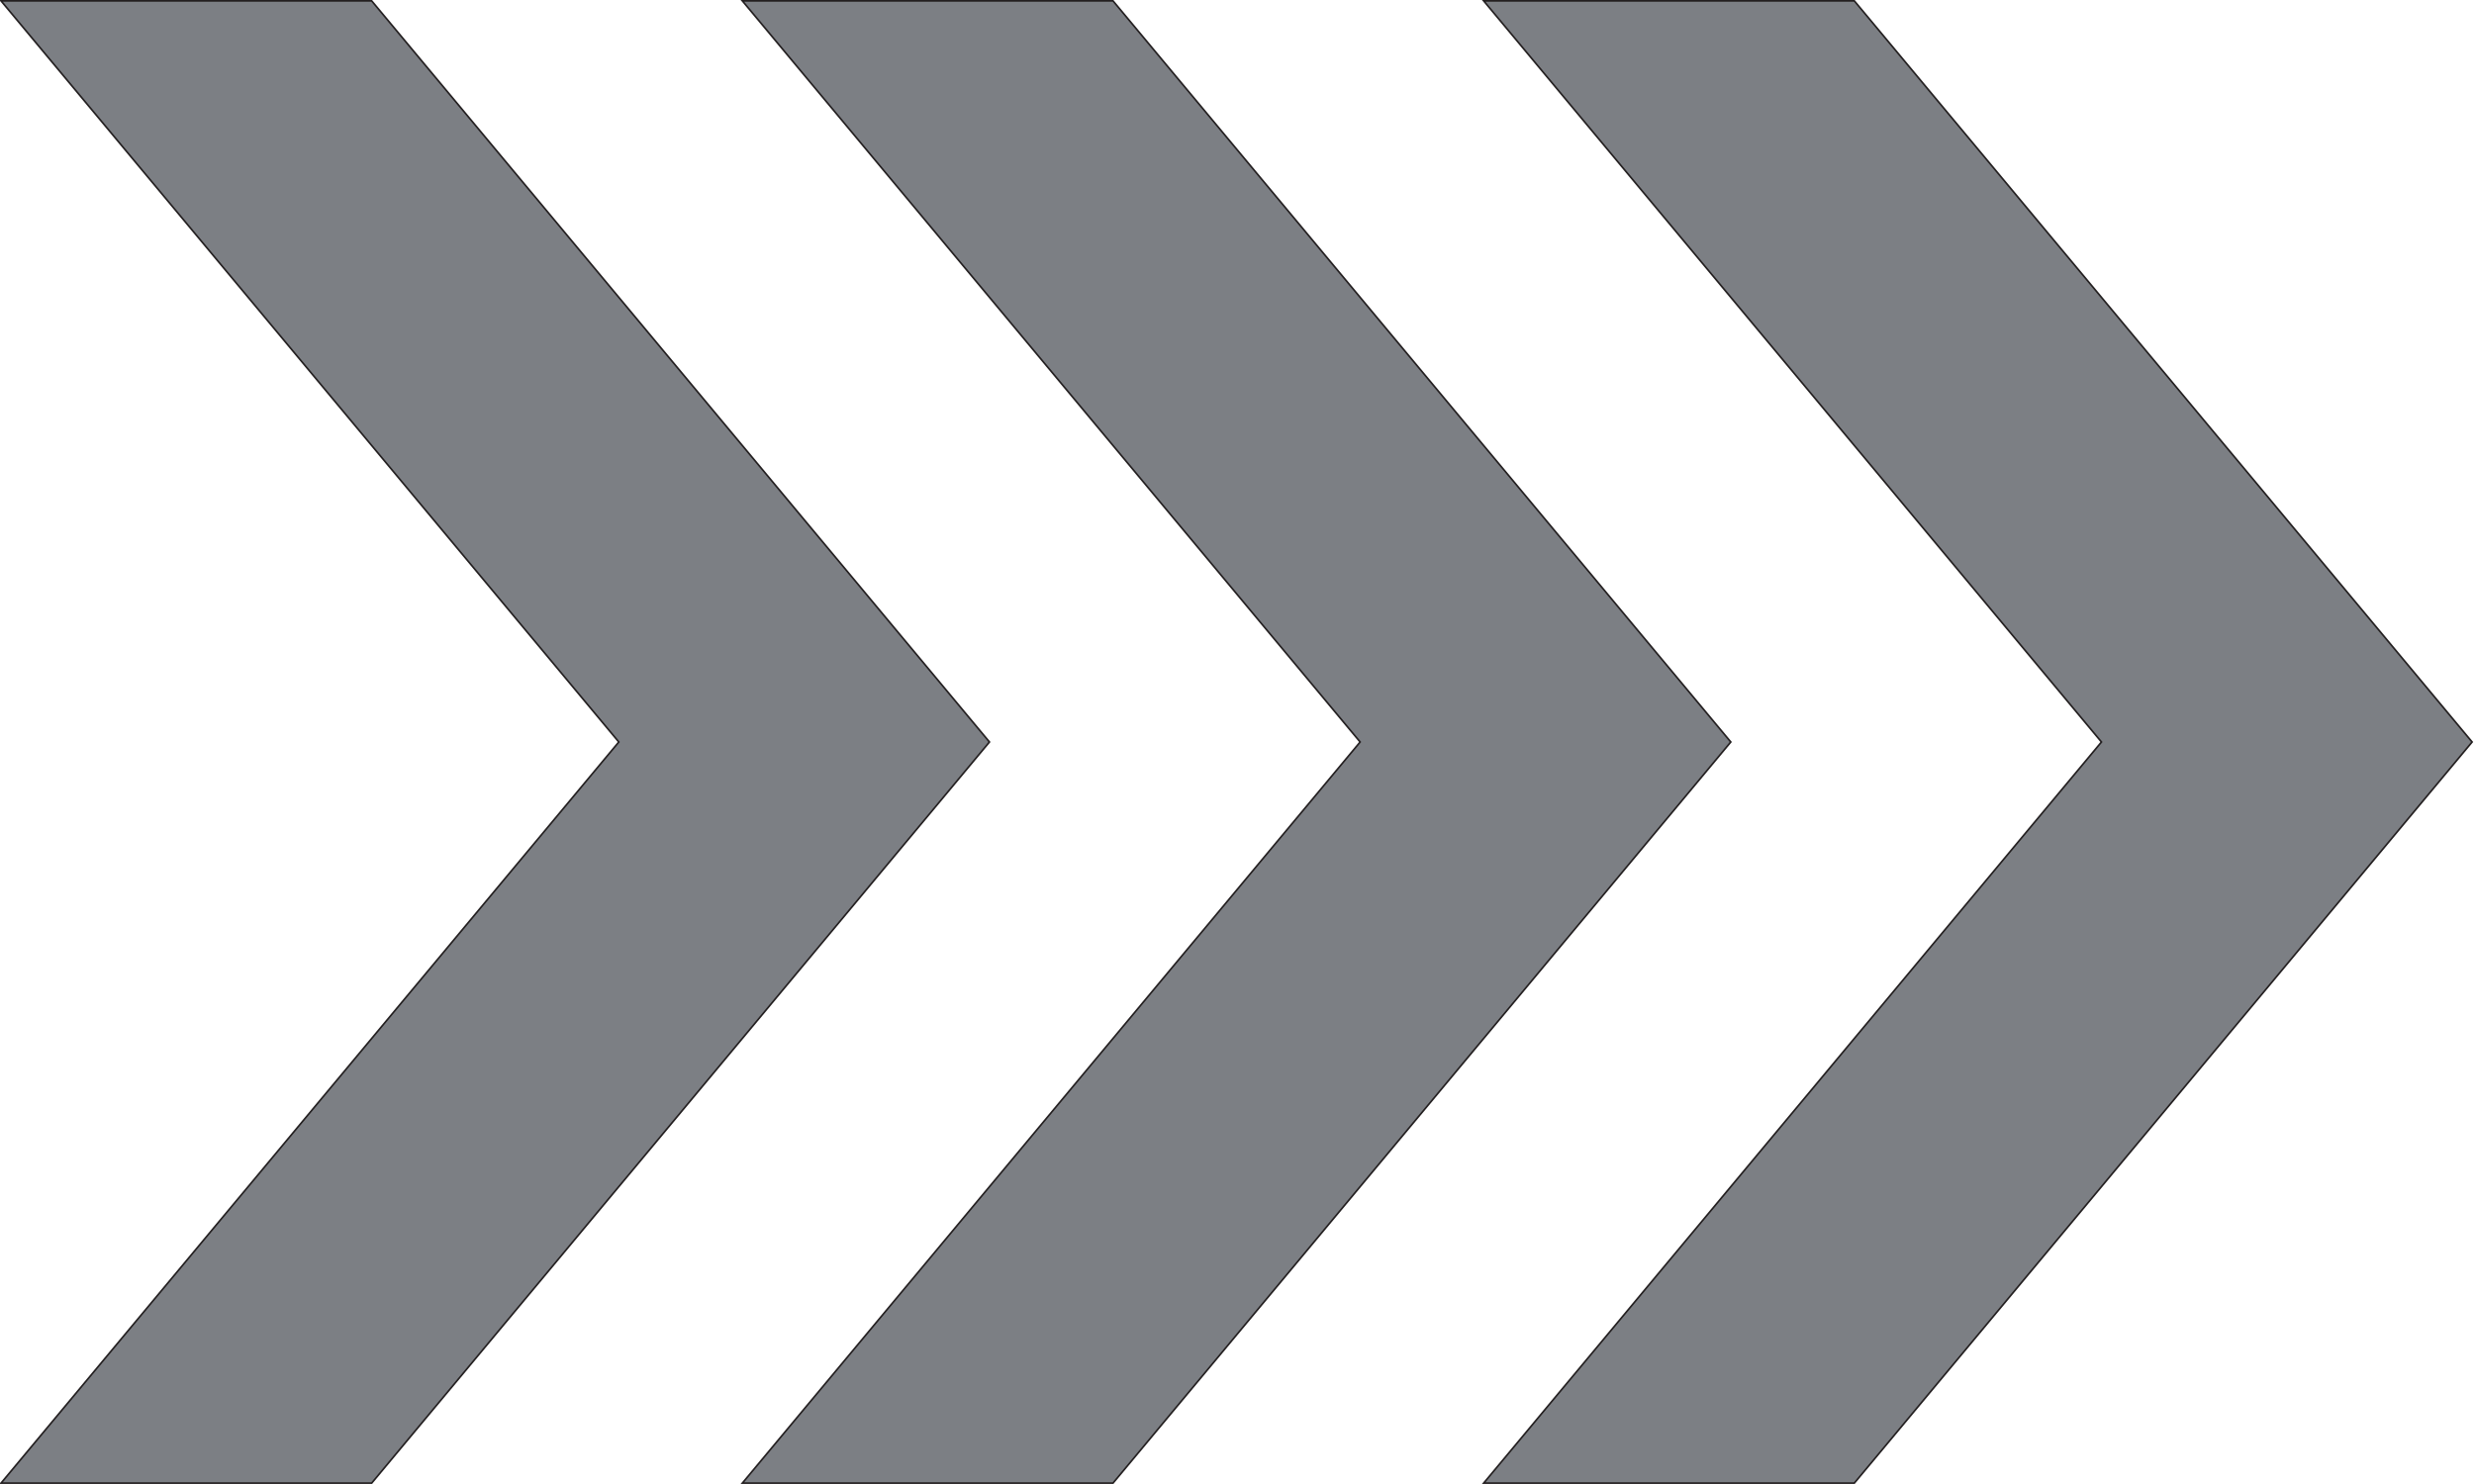
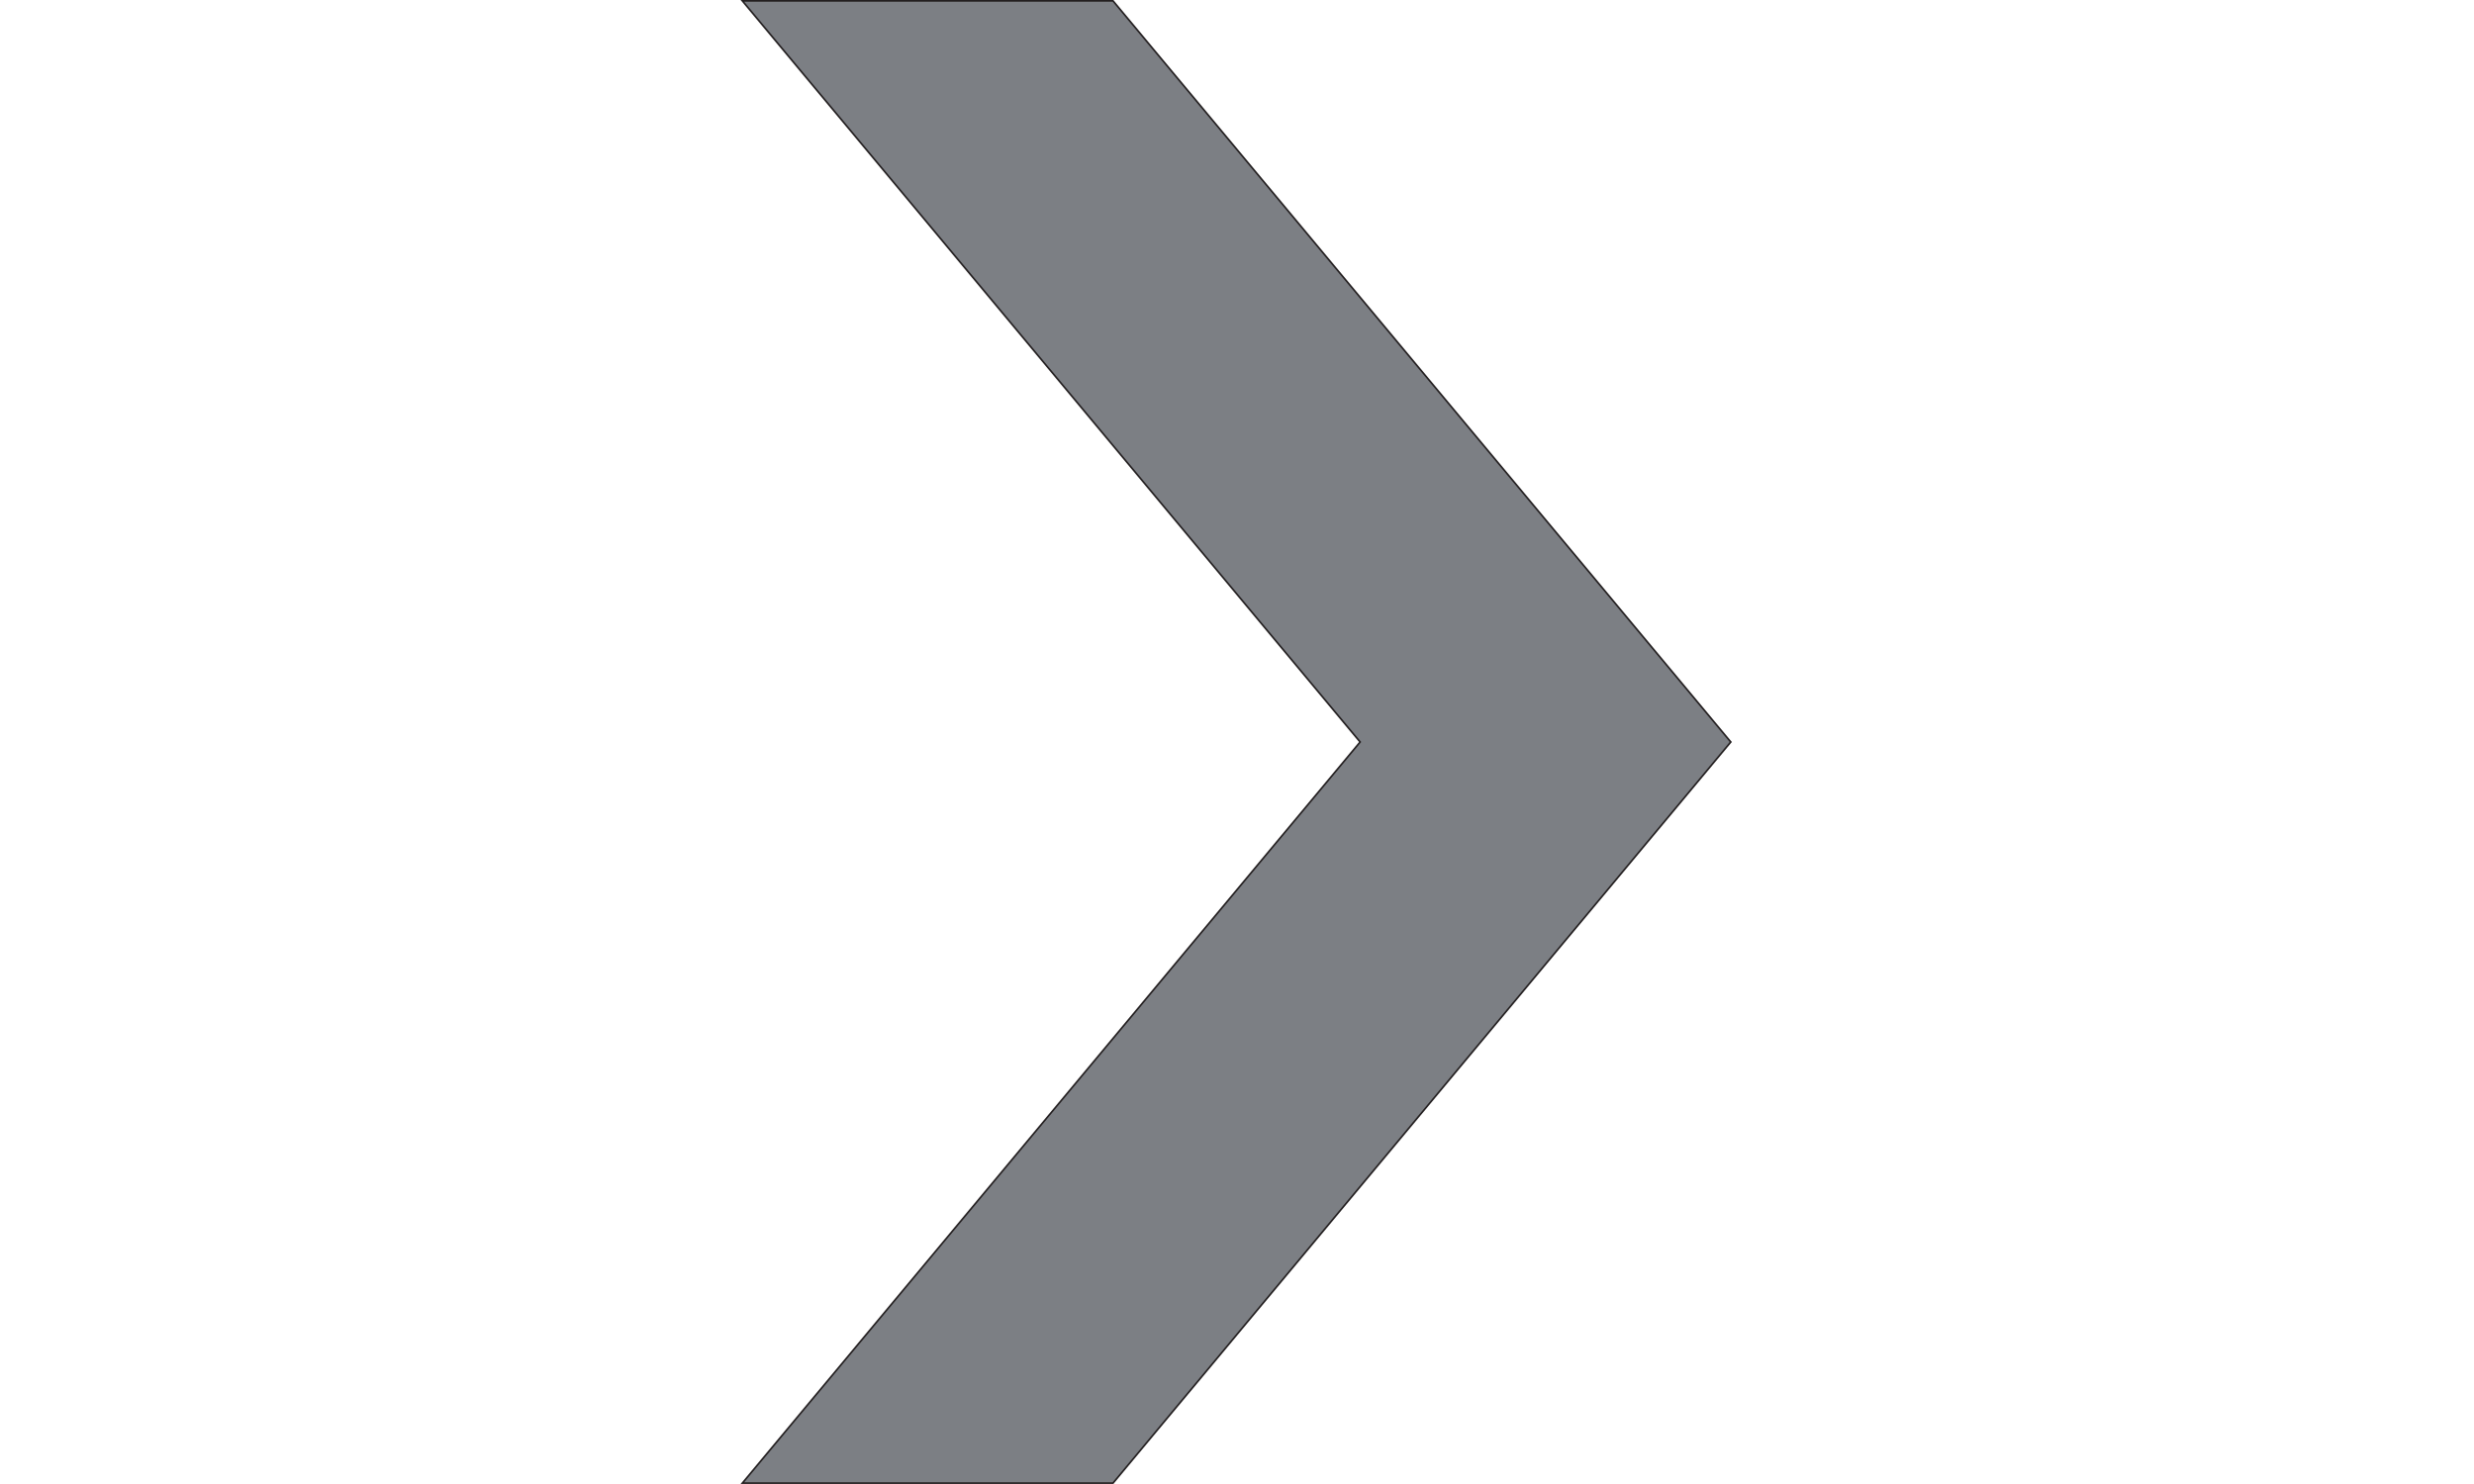
<svg xmlns="http://www.w3.org/2000/svg" version="1.1" id="Layer_1" x="0px" y="0px" viewBox="0 0 1441.7 865" style="enable-background:new 0 0 1441.7 865;" xml:space="preserve">
  <style type="text/css">
	.st0{fill:#7C7F84;stroke:#231F20;stroke-width:0.982;stroke-miterlimit:10;}
</style>
-   <polygon class="st0" points="0.6,0.5 216.6,0.5 576.6,432.5 216.6,864.5 0.6,864.5 360.6,432.5 " />
  <polygon class="st0" points="432.6,0.5 648.6,0.5 1008.6,432.5 648.6,864.5 432.6,864.5 792.6,432.5 " />
-   <polygon class="st0" points="864.6,0.5 1080.6,0.5 1440.6,432.5 1080.6,864.5 864.6,864.5 1224.6,432.5 " />
</svg>